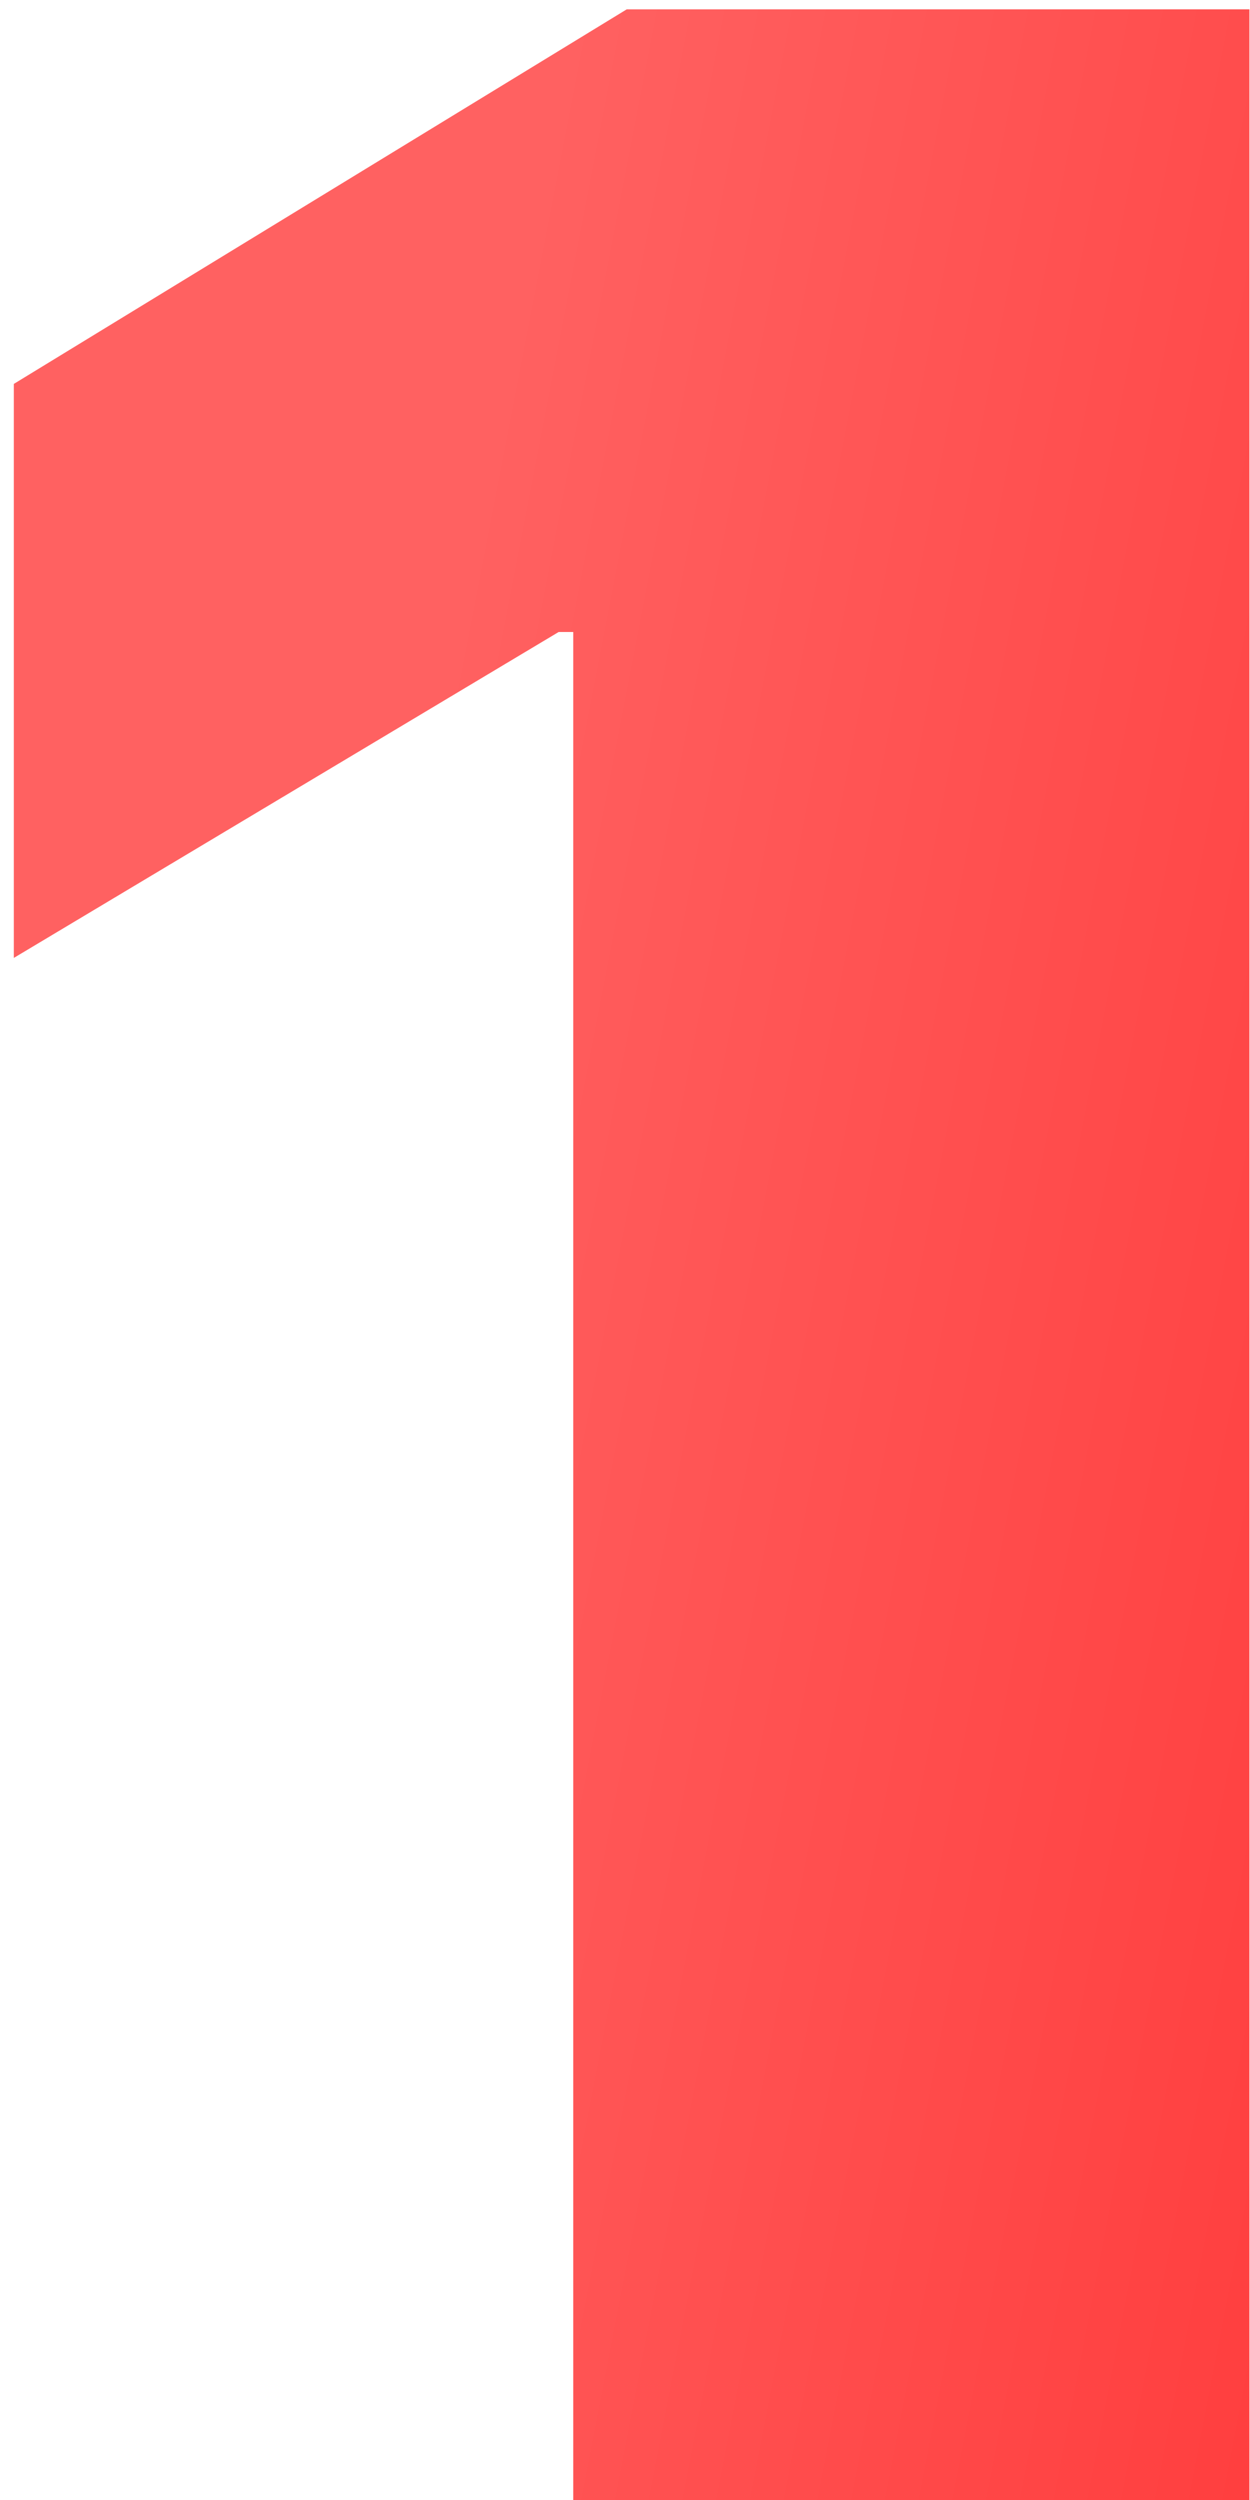
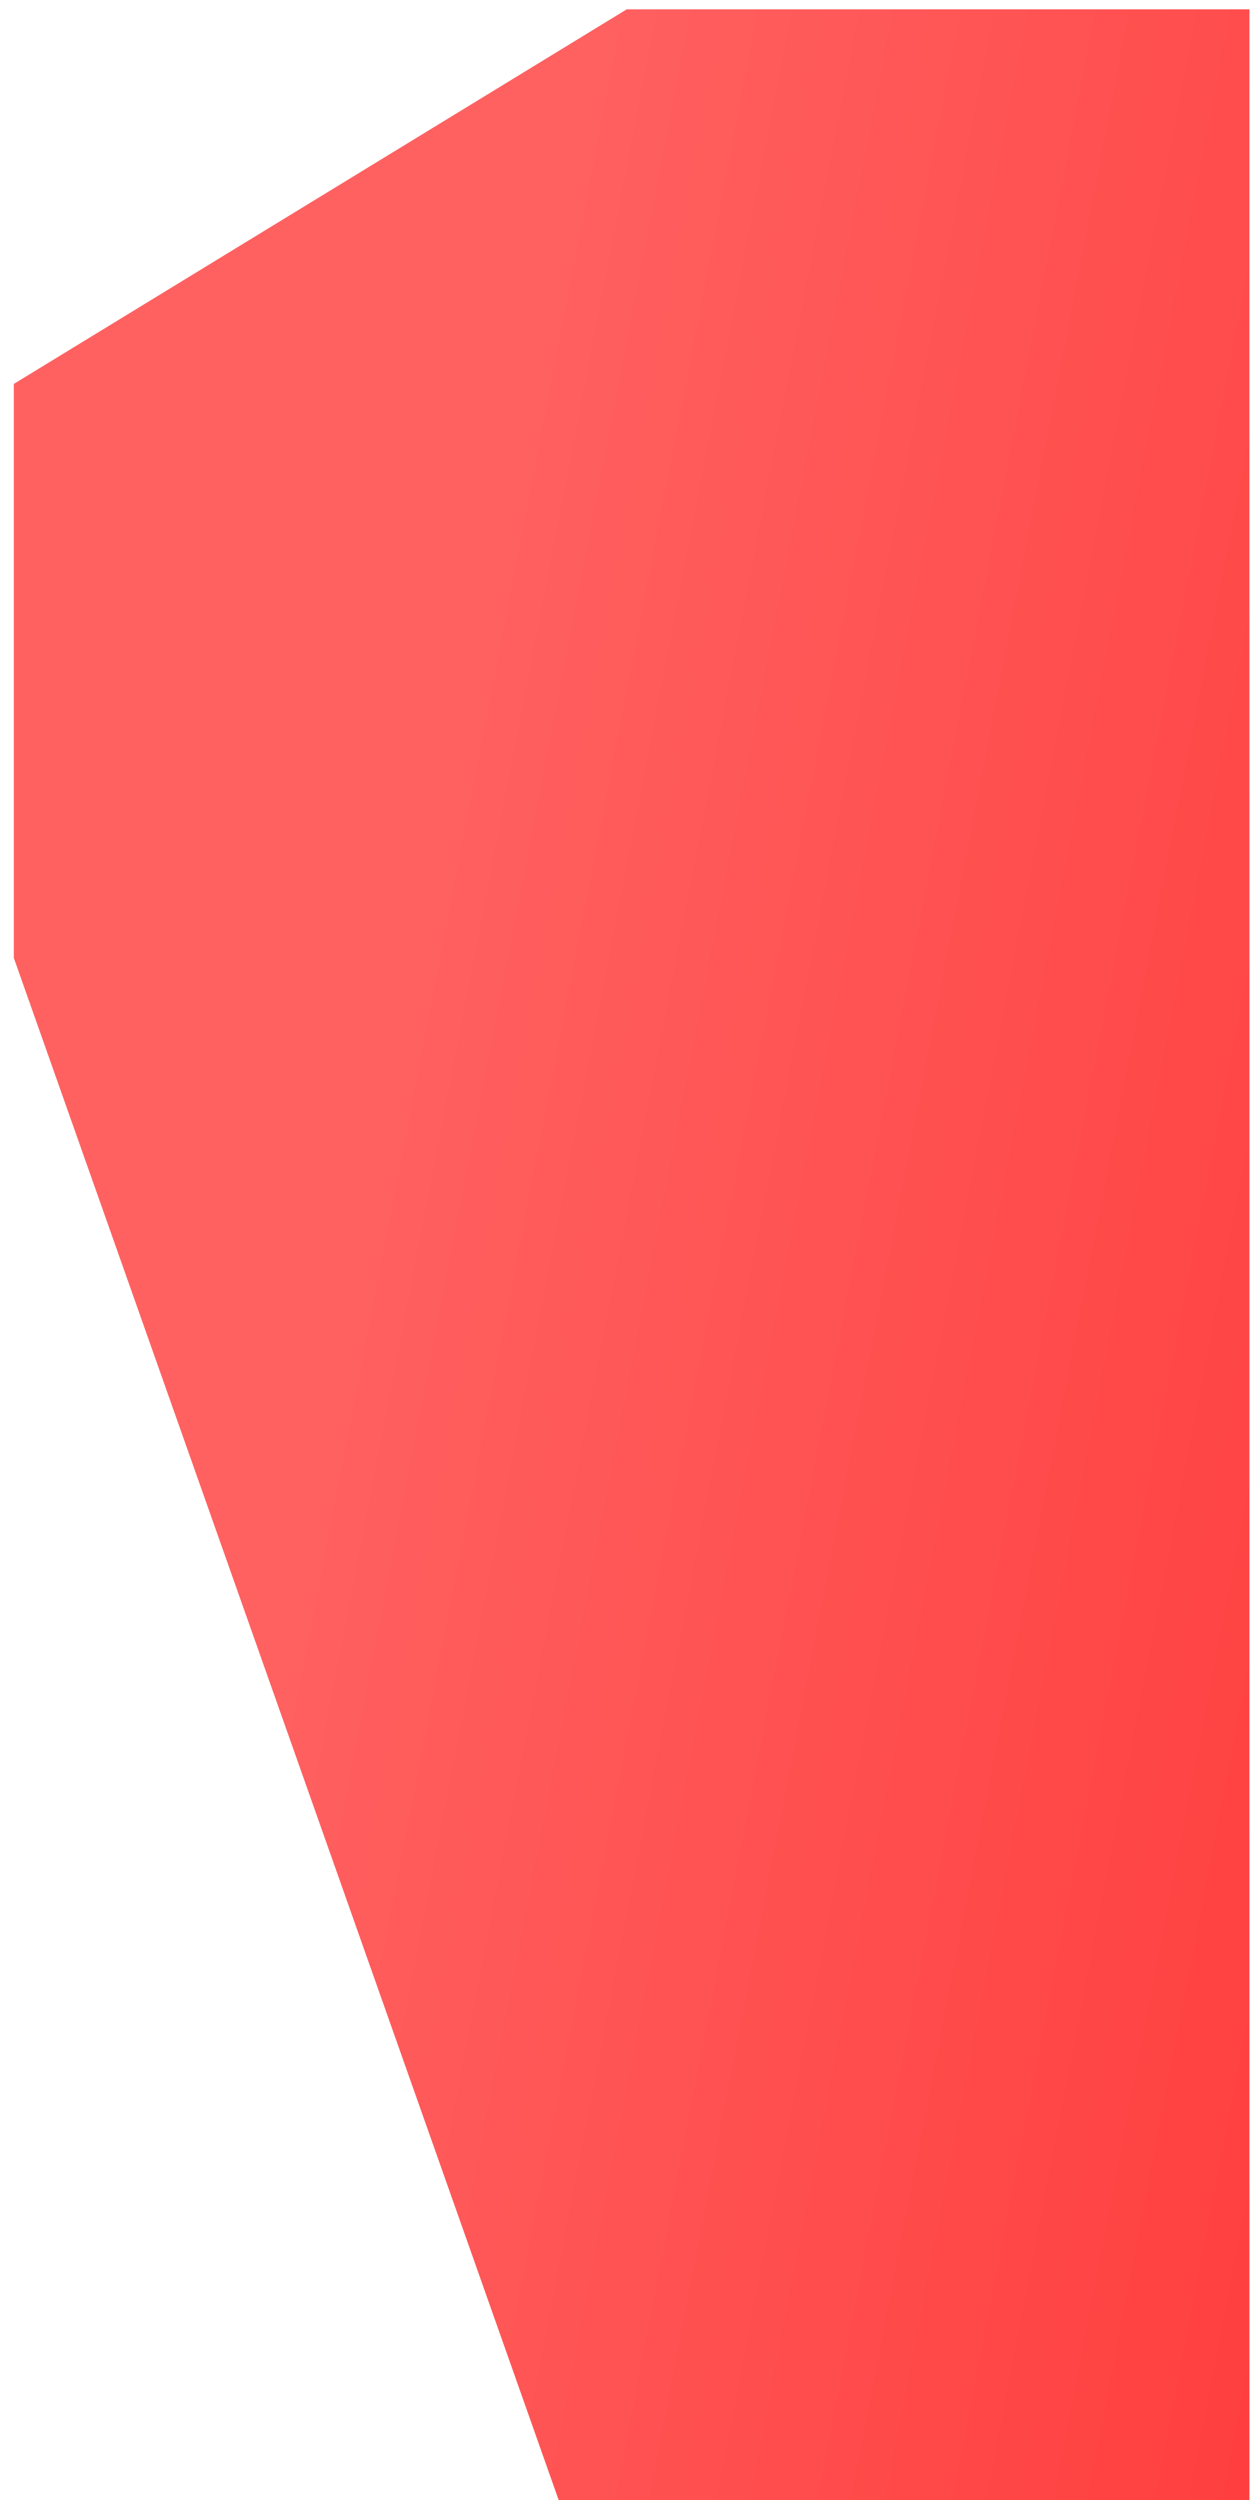
<svg xmlns="http://www.w3.org/2000/svg" width="73" height="146" viewBox="0 0 73 146" fill="none">
-   <path d="M72.966 0.545V146H33.477V36.909H32.625L0.807 55.943V22.421L36.602 0.545H72.966Z" fill="url(#paint0_linear_701_247)" />
+   <path d="M72.966 0.545V146H33.477H32.625L0.807 55.943V22.421L36.602 0.545H72.966Z" fill="url(#paint0_linear_701_247)" />
  <defs>
    <linearGradient id="paint0_linear_701_247" x1="10.384" y1="119.917" x2="116.773" y2="140.452" gradientUnits="userSpaceOnUse">
      <stop stop-color="#FF6161" />
      <stop offset="1" stop-color="#FF2929" />
    </linearGradient>
  </defs>
</svg>